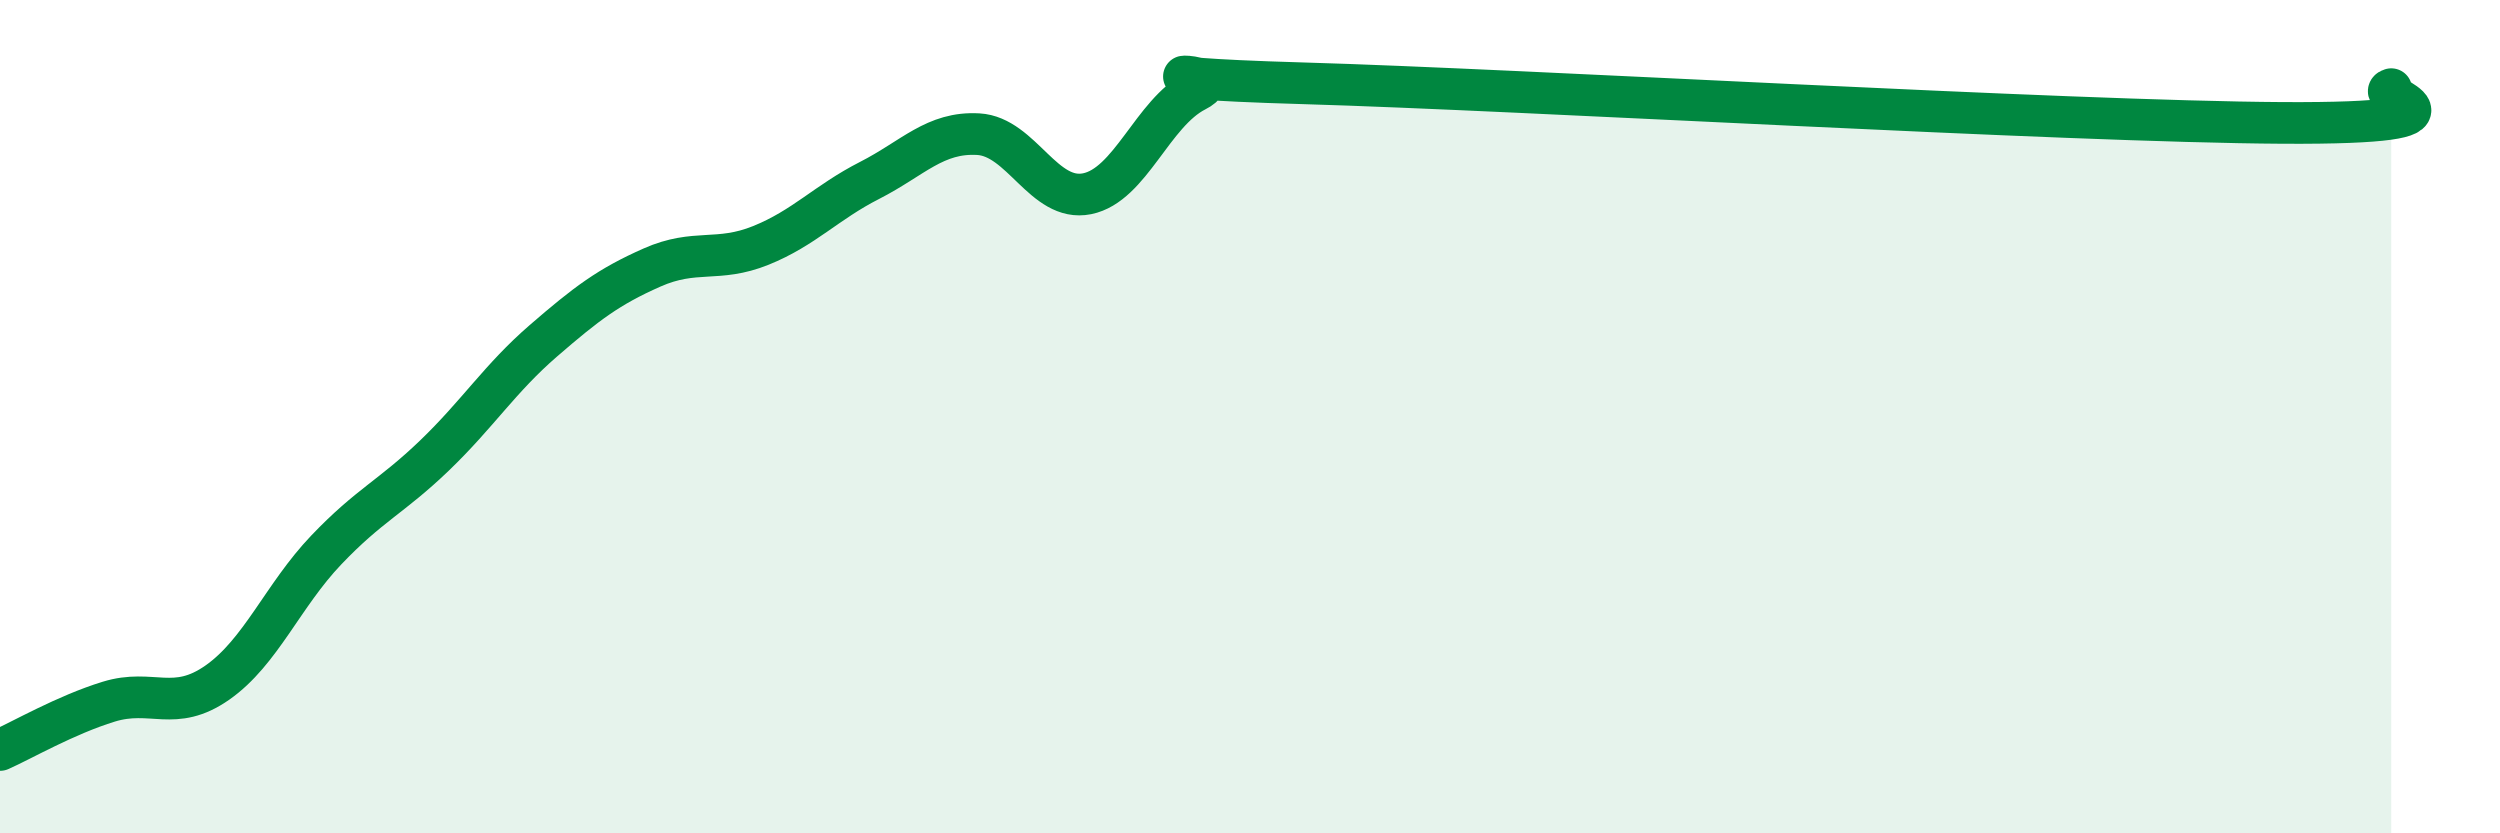
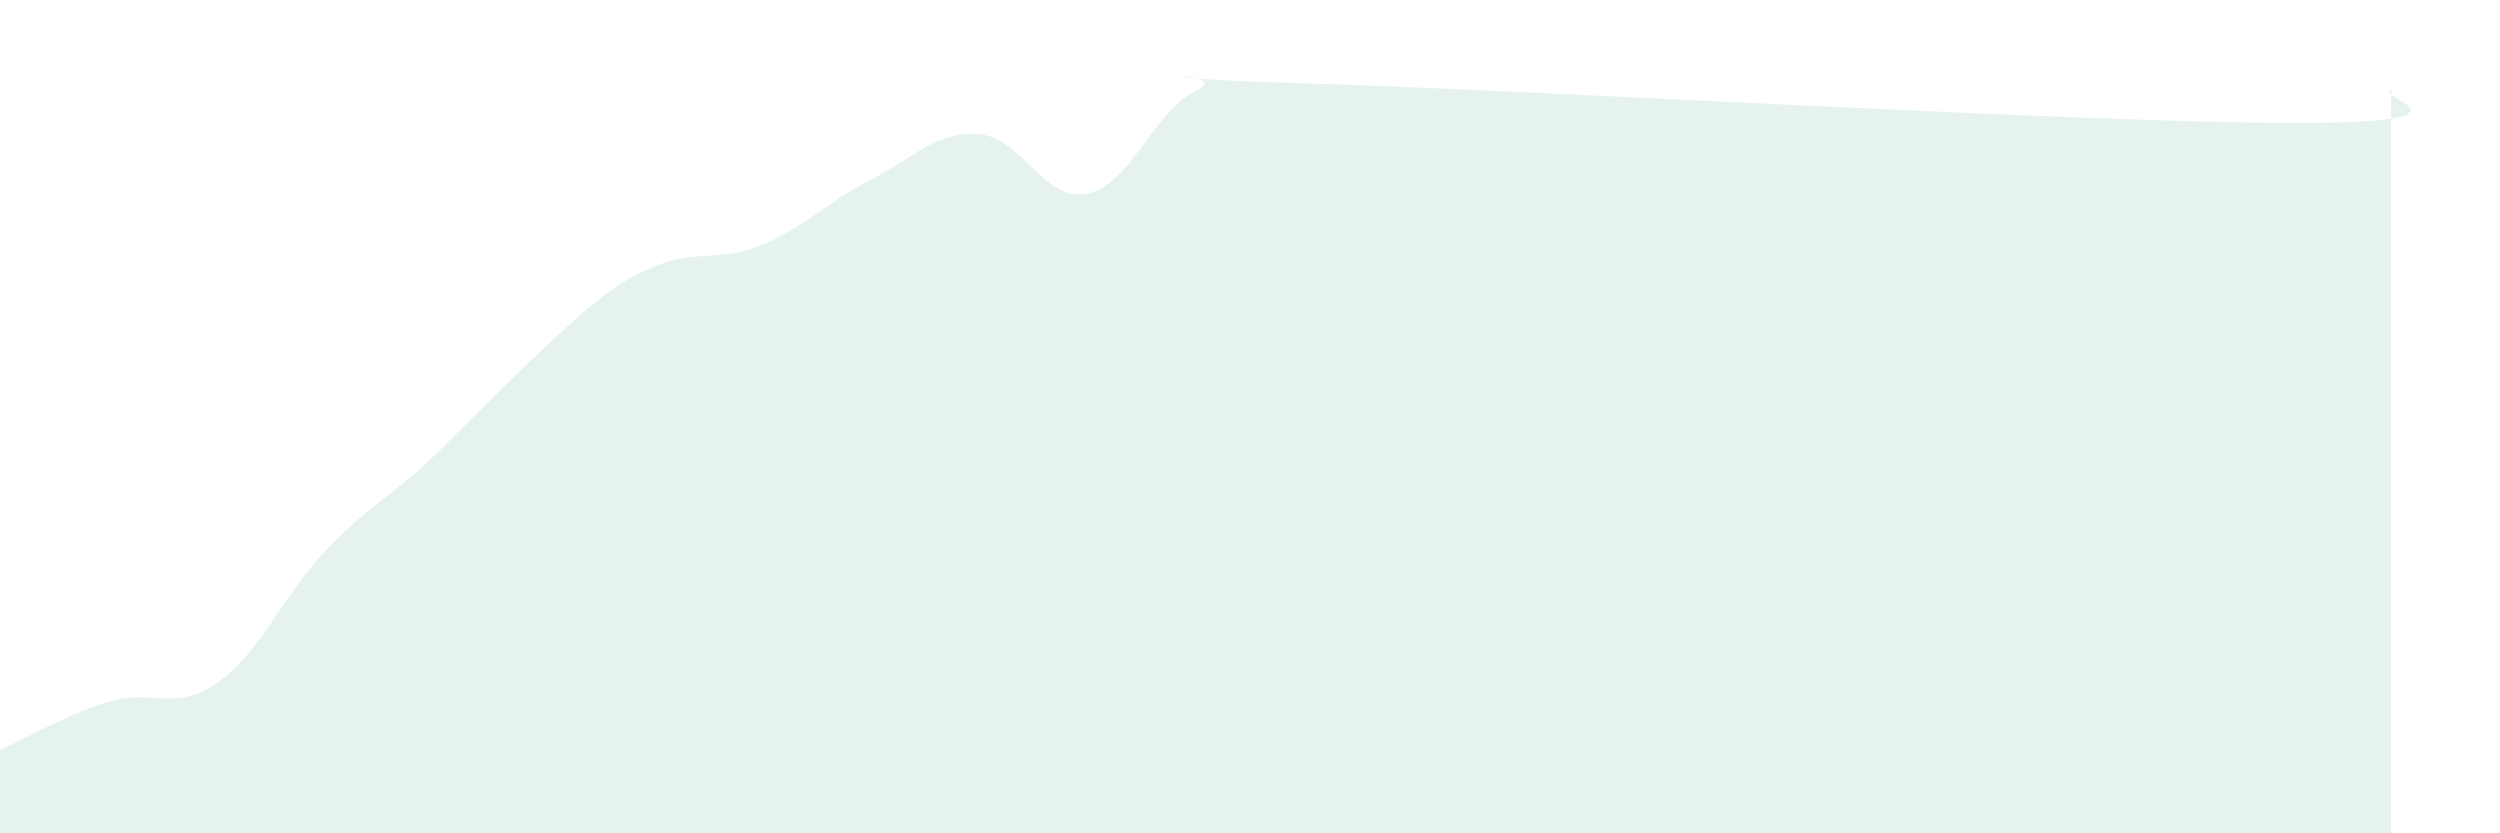
<svg xmlns="http://www.w3.org/2000/svg" width="60" height="20" viewBox="0 0 60 20">
-   <path d="M 0,18 C 0.52,17.77 1.57,17.16 2.61,16.84 C 3.65,16.52 4.18,17.11 5.22,16.38 C 6.26,15.65 6.79,14.29 7.83,13.2 C 8.87,12.11 9.39,11.93 10.43,10.93 C 11.47,9.93 12,9.08 13.04,8.18 C 14.08,7.28 14.61,6.88 15.65,6.42 C 16.69,5.96 17.22,6.31 18.26,5.89 C 19.3,5.47 19.83,4.86 20.87,4.33 C 21.91,3.8 22.44,3.16 23.48,3.22 C 24.52,3.28 25.05,4.86 26.09,4.65 C 27.13,4.44 27.66,2.71 28.7,2.18 C 29.74,1.65 26.08,1.85 31.3,2 C 36.52,2.15 49.56,2.92 54.78,2.95 C 60,2.98 56.87,2.3 57.39,2.14L57.39 20L0 20Z" fill="#008740" opacity="0.1" stroke-linecap="round" stroke-linejoin="round" />
-   <path d="M 0,18 C 0.52,17.77 1.57,17.16 2.61,16.84 C 3.65,16.52 4.18,17.11 5.22,16.38 C 6.26,15.65 6.79,14.29 7.83,13.2 C 8.87,12.11 9.39,11.93 10.43,10.93 C 11.47,9.93 12,9.08 13.04,8.18 C 14.08,7.28 14.61,6.88 15.65,6.42 C 16.69,5.96 17.22,6.31 18.26,5.89 C 19.3,5.47 19.83,4.86 20.87,4.33 C 21.91,3.8 22.44,3.16 23.48,3.22 C 24.52,3.28 25.05,4.86 26.09,4.65 C 27.13,4.44 27.66,2.71 28.7,2.18 C 29.74,1.65 26.08,1.85 31.3,2 C 36.52,2.15 49.56,2.92 54.78,2.95 C 60,2.98 56.87,2.3 57.39,2.14" stroke="#008740" stroke-width="1" fill="none" stroke-linecap="round" stroke-linejoin="round" />
+   <path d="M 0,18 C 0.52,17.77 1.57,17.16 2.61,16.84 C 3.65,16.52 4.18,17.11 5.22,16.38 C 6.26,15.65 6.79,14.29 7.83,13.2 C 8.87,12.11 9.39,11.93 10.43,10.93 C 14.08,7.28 14.61,6.88 15.65,6.42 C 16.69,5.96 17.22,6.31 18.26,5.89 C 19.3,5.47 19.83,4.86 20.87,4.33 C 21.91,3.8 22.44,3.16 23.48,3.22 C 24.52,3.28 25.05,4.86 26.09,4.65 C 27.13,4.44 27.66,2.71 28.7,2.18 C 29.74,1.65 26.08,1.85 31.3,2 C 36.52,2.15 49.56,2.92 54.78,2.95 C 60,2.98 56.87,2.3 57.39,2.14L57.39 20L0 20Z" fill="#008740" opacity="0.1" stroke-linecap="round" stroke-linejoin="round" />
</svg>